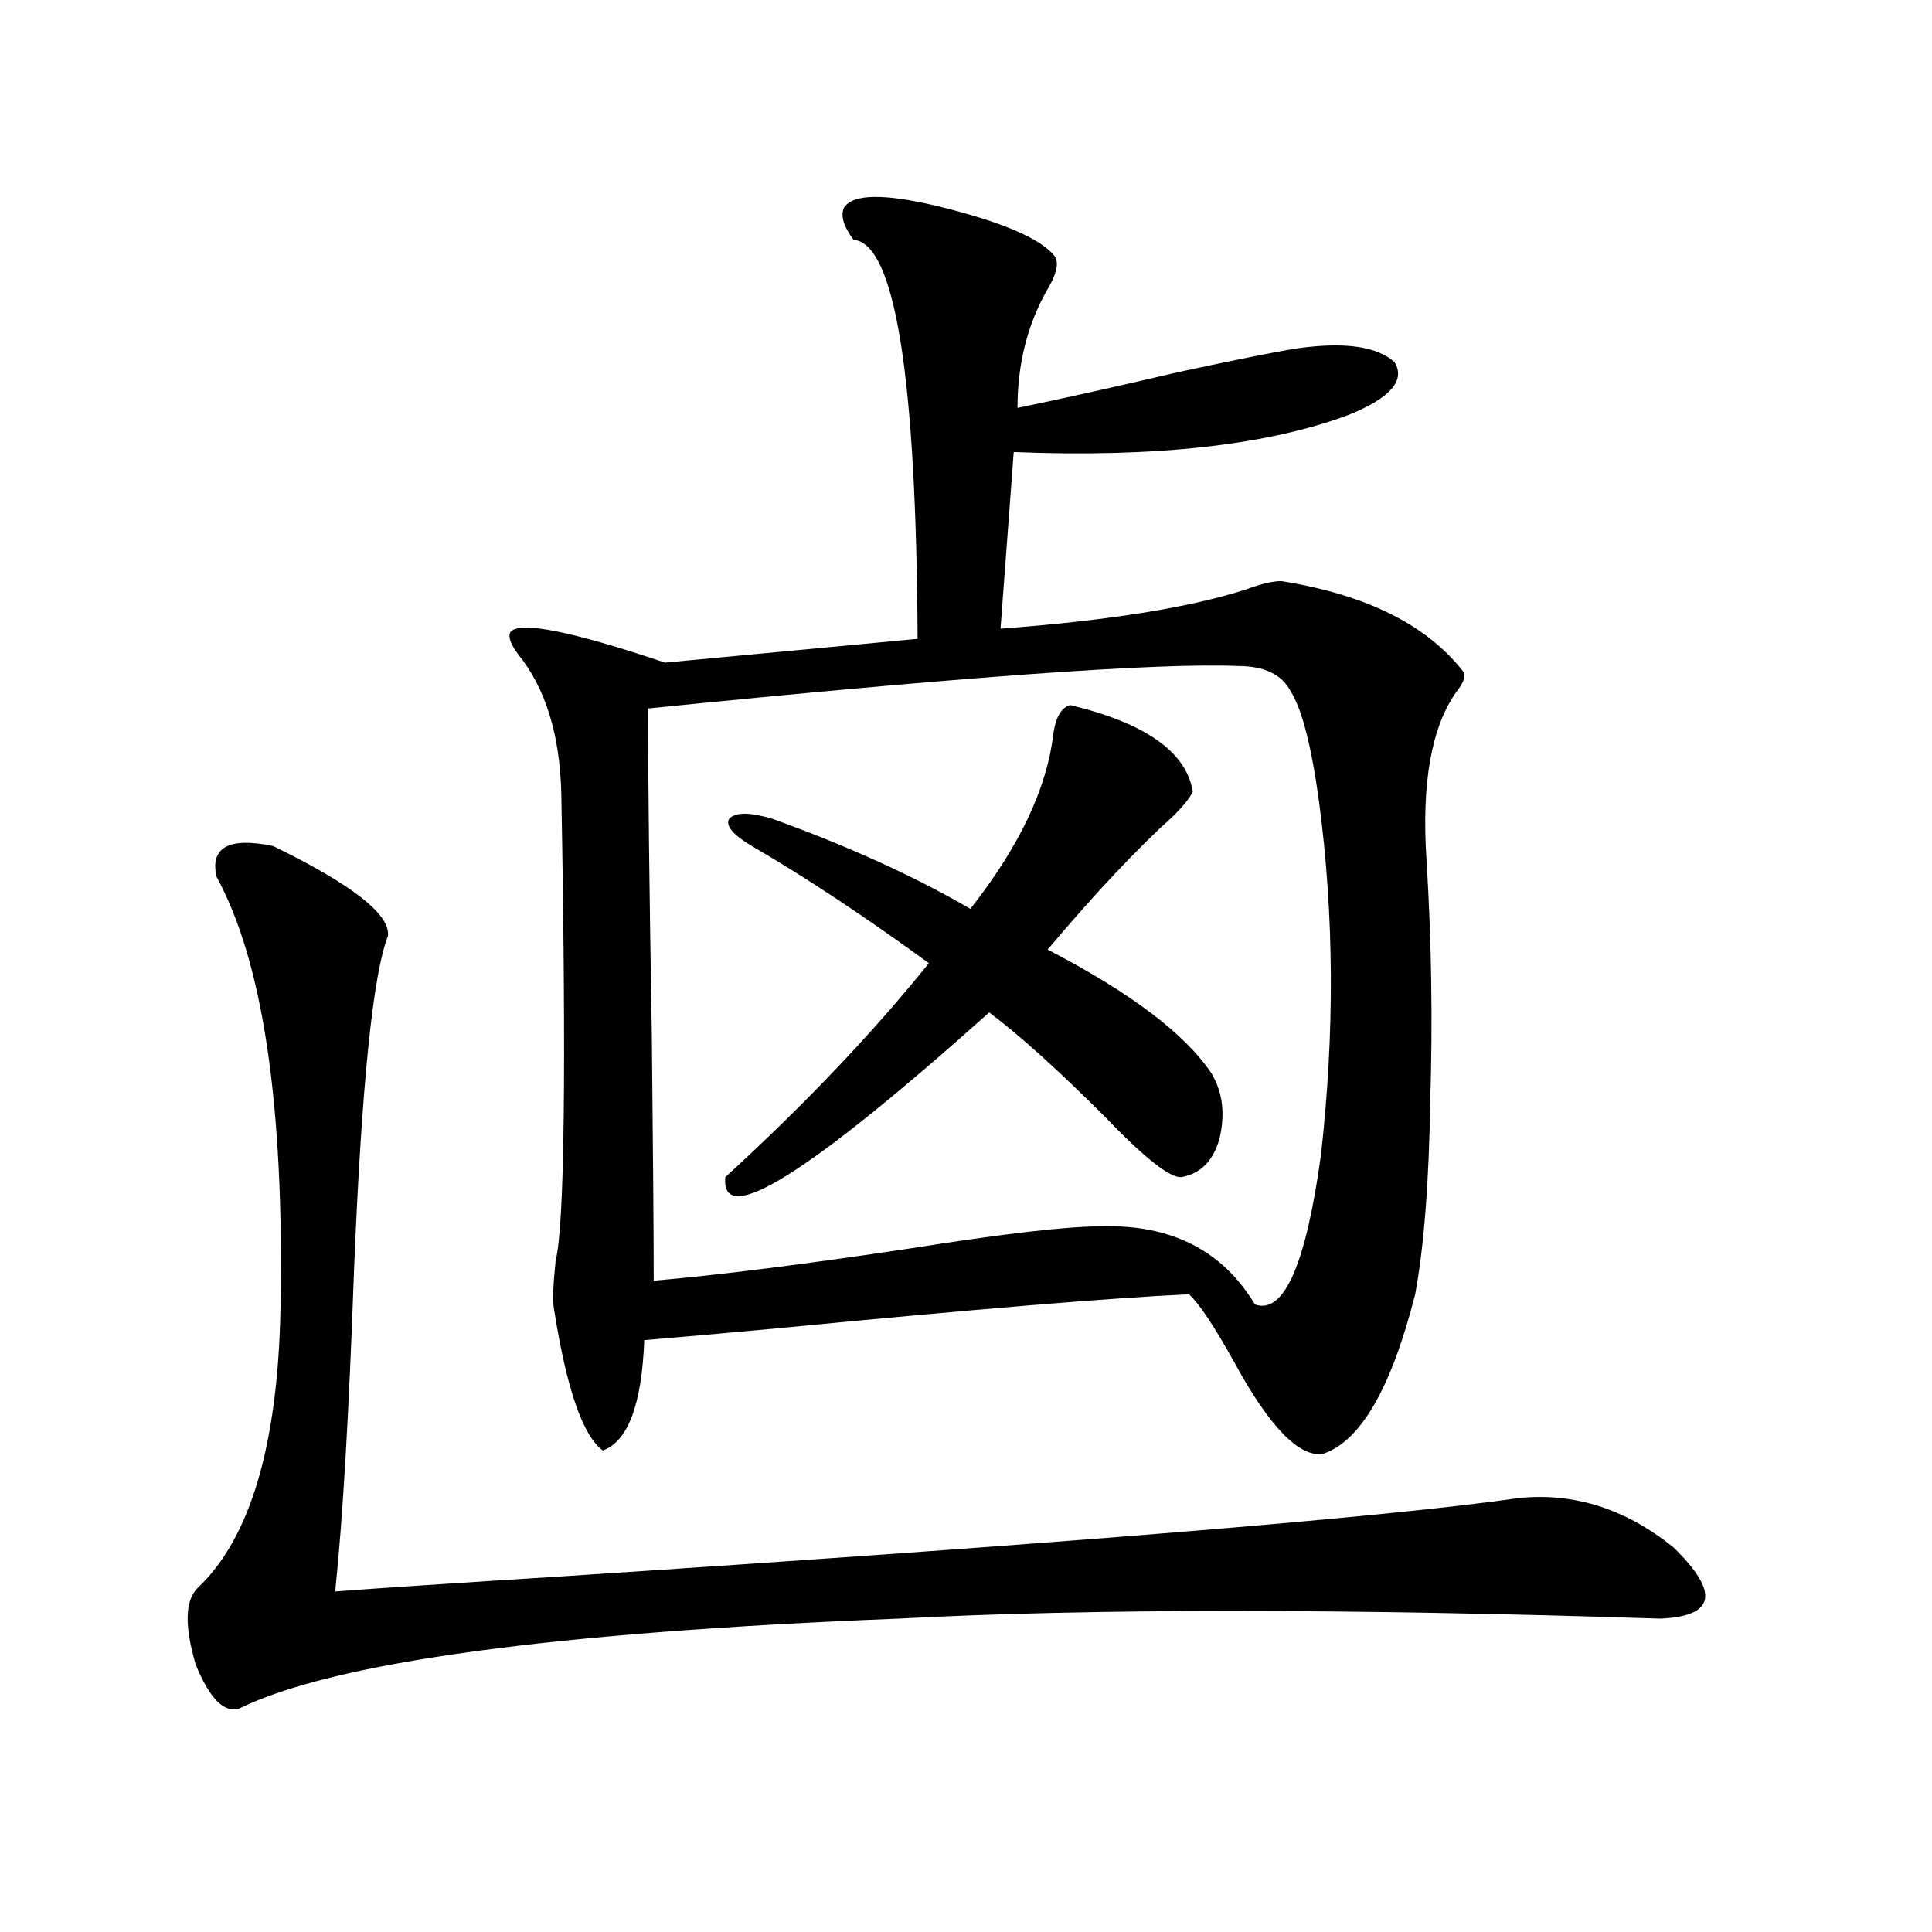
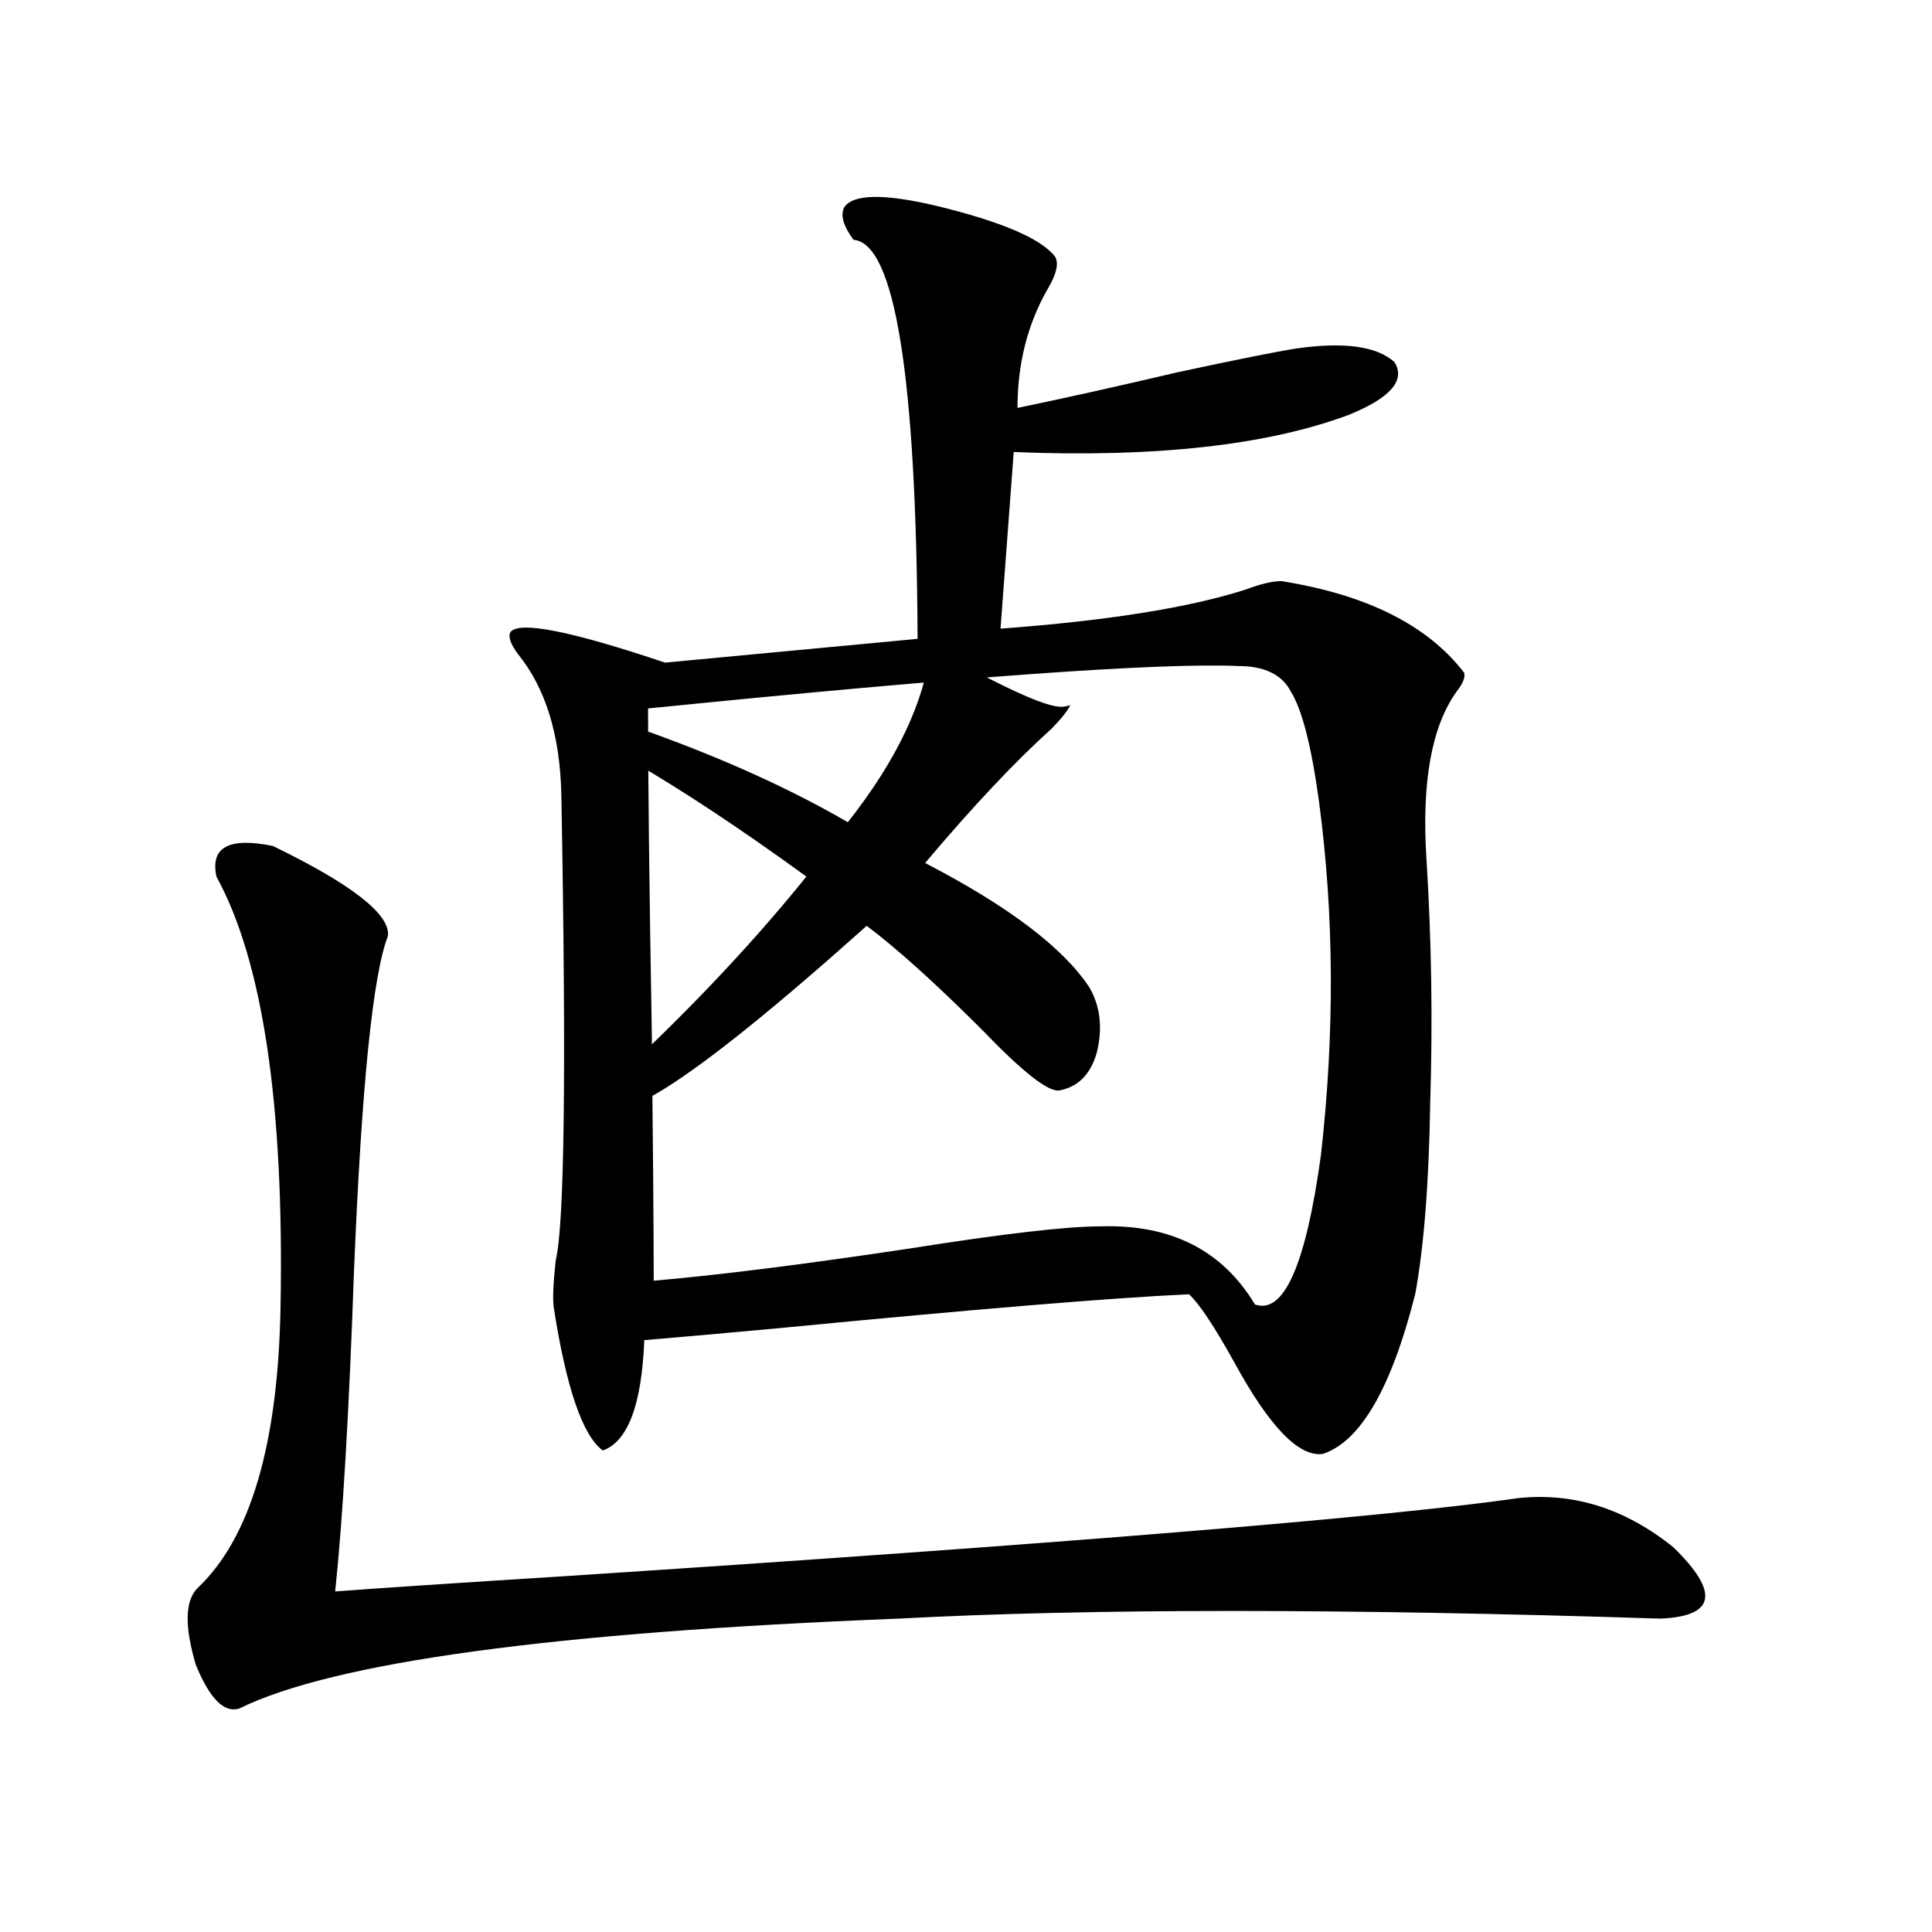
<svg xmlns="http://www.w3.org/2000/svg" version="1.1" id="图层_1" x="0px" y="0px" width="1000px" height="1000px" viewBox="0 0 1000 1000" enable-background="new 0 0 1000 1000" xml:space="preserve">
-   <path d="M786.151,775.391c28.612-2.925,55.273,5.576,79.998,25.488c24.055,23.442,21.783,35.733-6.829,36.914  c-163.898-5.273-295.282-5.273-394.137,0c-178.867,7.031-292.676,22.55-341.455,46.582c-7.805,2.335-15.289-5.273-22.438-22.852  c-5.854-19.926-5.533-33.096,0.976-39.551c27.316-25.776,41.615-74.116,42.926-145.02c1.951-104.878-9.115-179.297-33.17-223.242  c-3.262-15.229,6.494-20.503,29.268-15.82c40.975,19.927,60.807,35.459,59.511,46.582c-7.805,19.927-13.658,77.646-17.561,173.145  c-2.606,73.828-5.854,129.199-9.756,166.113c23.414-1.758,63.078-4.395,119.021-7.91  C552.011,798.833,716.55,785.361,786.151,775.391z M436.892,107.422c4.543-7.031,20.487-7.319,47.804-0.879  c33.811,8.213,54.298,17.002,61.462,26.367c1.951,3.516,0.641,9.092-3.902,16.699c-10.411,18.169-15.609,38.672-15.609,61.523  c22.759-4.683,50.396-10.835,82.925-18.457c29.908-6.44,50.396-10.547,61.462-12.305c24.71-3.516,41.615-1.167,50.73,7.031  c5.854,9.38-1.951,18.457-23.414,27.246c-42.285,15.82-100.165,22.275-173.654,19.336l-6.829,91.406  c55.273-4.092,97.559-10.835,126.826-20.215c7.805-2.925,13.979-4.395,18.536-4.395c44.222,7.031,75.761,22.852,94.632,47.461  c0.641,2.349-0.655,5.576-3.902,9.668c-13.018,18.169-18.216,47.173-15.609,87.012c2.592,41.611,3.247,83.208,1.951,124.805  c-0.655,42.188-3.262,75.586-7.805,100.195c-12.362,48.643-28.292,76.177-47.804,82.617c-12.362,1.758-27.651-14.063-45.853-47.461  c-10.411-18.745-18.216-30.459-23.414-35.156c-39.023,1.758-109.921,7.622-212.678,17.578c-31.874,2.939-54.968,4.985-69.267,6.152  c-1.311,33.398-8.46,52.446-21.463,57.129c-10.411-7.607-18.871-32.217-25.365-73.828c-0.655-4.092-0.335-12.305,0.976-24.609  c4.543-18.154,5.519-98.438,2.927-240.82c-0.655-31.05-8.14-55.371-22.438-72.949c-3.902-5.273-5.213-9.077-3.902-11.426  c4.543-5.85,31.219-0.576,79.998,15.82l130.729-12.305c-0.655-135.928-11.707-204.785-33.17-206.543  C436.557,117.09,434.94,111.528,436.892,107.422z M640.789,344.727c-40.975-1.758-142.771,5.576-305.358,21.973  c0,36.914,0.641,93.164,1.951,168.75c0.641,60.947,0.976,103.423,0.976,127.441c33.811-2.925,78.047-8.486,132.68-16.699  c48.124-7.607,80.974-11.426,98.534-11.426c36.417-1.167,63.078,12.305,79.998,40.43c14.954,5.273,26.341-20.503,34.146-77.344  c7.149-63.281,6.829-124.214-0.976-182.813c-3.902-28.701-8.78-47.749-14.634-57.129  C663.548,349.121,654.447,344.727,640.789,344.727z M553.962,364.941c39.023,9.38,60.151,24.321,63.413,44.824  c-1.311,2.939-4.558,7.031-9.756,12.305c-18.871,17.002-40.654,40.142-65.364,69.434c42.926,22.275,71.218,43.657,84.876,64.16  c5.854,9.971,7.149,21.396,3.902,34.277c-3.262,11.138-9.756,17.578-19.512,19.336c-5.854,0.591-19.191-9.956-39.999-31.641  c-24.069-24.019-43.901-41.885-59.511-53.613c-93.656,83.799-139.188,112.212-136.582,85.254  c40.975-37.49,76.096-74.404,105.363-110.742c-33.825-24.609-64.389-44.824-91.705-60.645c-9.756-5.85-13.658-10.547-11.707-14.063  c3.247-3.516,10.731-3.516,22.438,0c39.023,14.063,73.169,29.595,102.437,46.582c25.365-32.217,39.664-62.402,42.926-90.527  C546.478,371.094,549.404,366.123,553.962,364.941z" />
+   <path d="M786.151,775.391c28.612-2.925,55.273,5.576,79.998,25.488c24.055,23.442,21.783,35.733-6.829,36.914  c-163.898-5.273-295.282-5.273-394.137,0c-178.867,7.031-292.676,22.55-341.455,46.582c-7.805,2.335-15.289-5.273-22.438-22.852  c-5.854-19.926-5.533-33.096,0.976-39.551c27.316-25.776,41.615-74.116,42.926-145.02c1.951-104.878-9.115-179.297-33.17-223.242  c-3.262-15.229,6.494-20.503,29.268-15.82c40.975,19.927,60.807,35.459,59.511,46.582c-7.805,19.927-13.658,77.646-17.561,173.145  c-2.606,73.828-5.854,129.199-9.756,166.113c23.414-1.758,63.078-4.395,119.021-7.91  C552.011,798.833,716.55,785.361,786.151,775.391z M436.892,107.422c4.543-7.031,20.487-7.319,47.804-0.879  c33.811,8.213,54.298,17.002,61.462,26.367c1.951,3.516,0.641,9.092-3.902,16.699c-10.411,18.169-15.609,38.672-15.609,61.523  c22.759-4.683,50.396-10.835,82.925-18.457c29.908-6.44,50.396-10.547,61.462-12.305c24.71-3.516,41.615-1.167,50.73,7.031  c5.854,9.38-1.951,18.457-23.414,27.246c-42.285,15.82-100.165,22.275-173.654,19.336l-6.829,91.406  c55.273-4.092,97.559-10.835,126.826-20.215c7.805-2.925,13.979-4.395,18.536-4.395c44.222,7.031,75.761,22.852,94.632,47.461  c0.641,2.349-0.655,5.576-3.902,9.668c-13.018,18.169-18.216,47.173-15.609,87.012c2.592,41.611,3.247,83.208,1.951,124.805  c-0.655,42.188-3.262,75.586-7.805,100.195c-12.362,48.643-28.292,76.177-47.804,82.617c-12.362,1.758-27.651-14.063-45.853-47.461  c-10.411-18.745-18.216-30.459-23.414-35.156c-39.023,1.758-109.921,7.622-212.678,17.578c-31.874,2.939-54.968,4.985-69.267,6.152  c-1.311,33.398-8.46,52.446-21.463,57.129c-10.411-7.607-18.871-32.217-25.365-73.828c-0.655-4.092-0.335-12.305,0.976-24.609  c4.543-18.154,5.519-98.438,2.927-240.82c-0.655-31.05-8.14-55.371-22.438-72.949c-3.902-5.273-5.213-9.077-3.902-11.426  c4.543-5.85,31.219-0.576,79.998,15.82l130.729-12.305c-0.655-135.928-11.707-204.785-33.17-206.543  C436.557,117.09,434.94,111.528,436.892,107.422z M640.789,344.727c-40.975-1.758-142.771,5.576-305.358,21.973  c0,36.914,0.641,93.164,1.951,168.75c0.641,60.947,0.976,103.423,0.976,127.441c33.811-2.925,78.047-8.486,132.68-16.699  c48.124-7.607,80.974-11.426,98.534-11.426c36.417-1.167,63.078,12.305,79.998,40.43c14.954,5.273,26.341-20.503,34.146-77.344  c7.149-63.281,6.829-124.214-0.976-182.813c-3.902-28.701-8.78-47.749-14.634-57.129  C663.548,349.121,654.447,344.727,640.789,344.727z M553.962,364.941c-1.311,2.939-4.558,7.031-9.756,12.305c-18.871,17.002-40.654,40.142-65.364,69.434c42.926,22.275,71.218,43.657,84.876,64.16  c5.854,9.971,7.149,21.396,3.902,34.277c-3.262,11.138-9.756,17.578-19.512,19.336c-5.854,0.591-19.191-9.956-39.999-31.641  c-24.069-24.019-43.901-41.885-59.511-53.613c-93.656,83.799-139.188,112.212-136.582,85.254  c40.975-37.49,76.096-74.404,105.363-110.742c-33.825-24.609-64.389-44.824-91.705-60.645c-9.756-5.85-13.658-10.547-11.707-14.063  c3.247-3.516,10.731-3.516,22.438,0c39.023,14.063,73.169,29.595,102.437,46.582c25.365-32.217,39.664-62.402,42.926-90.527  C546.478,371.094,549.404,366.123,553.962,364.941z" />
</svg>